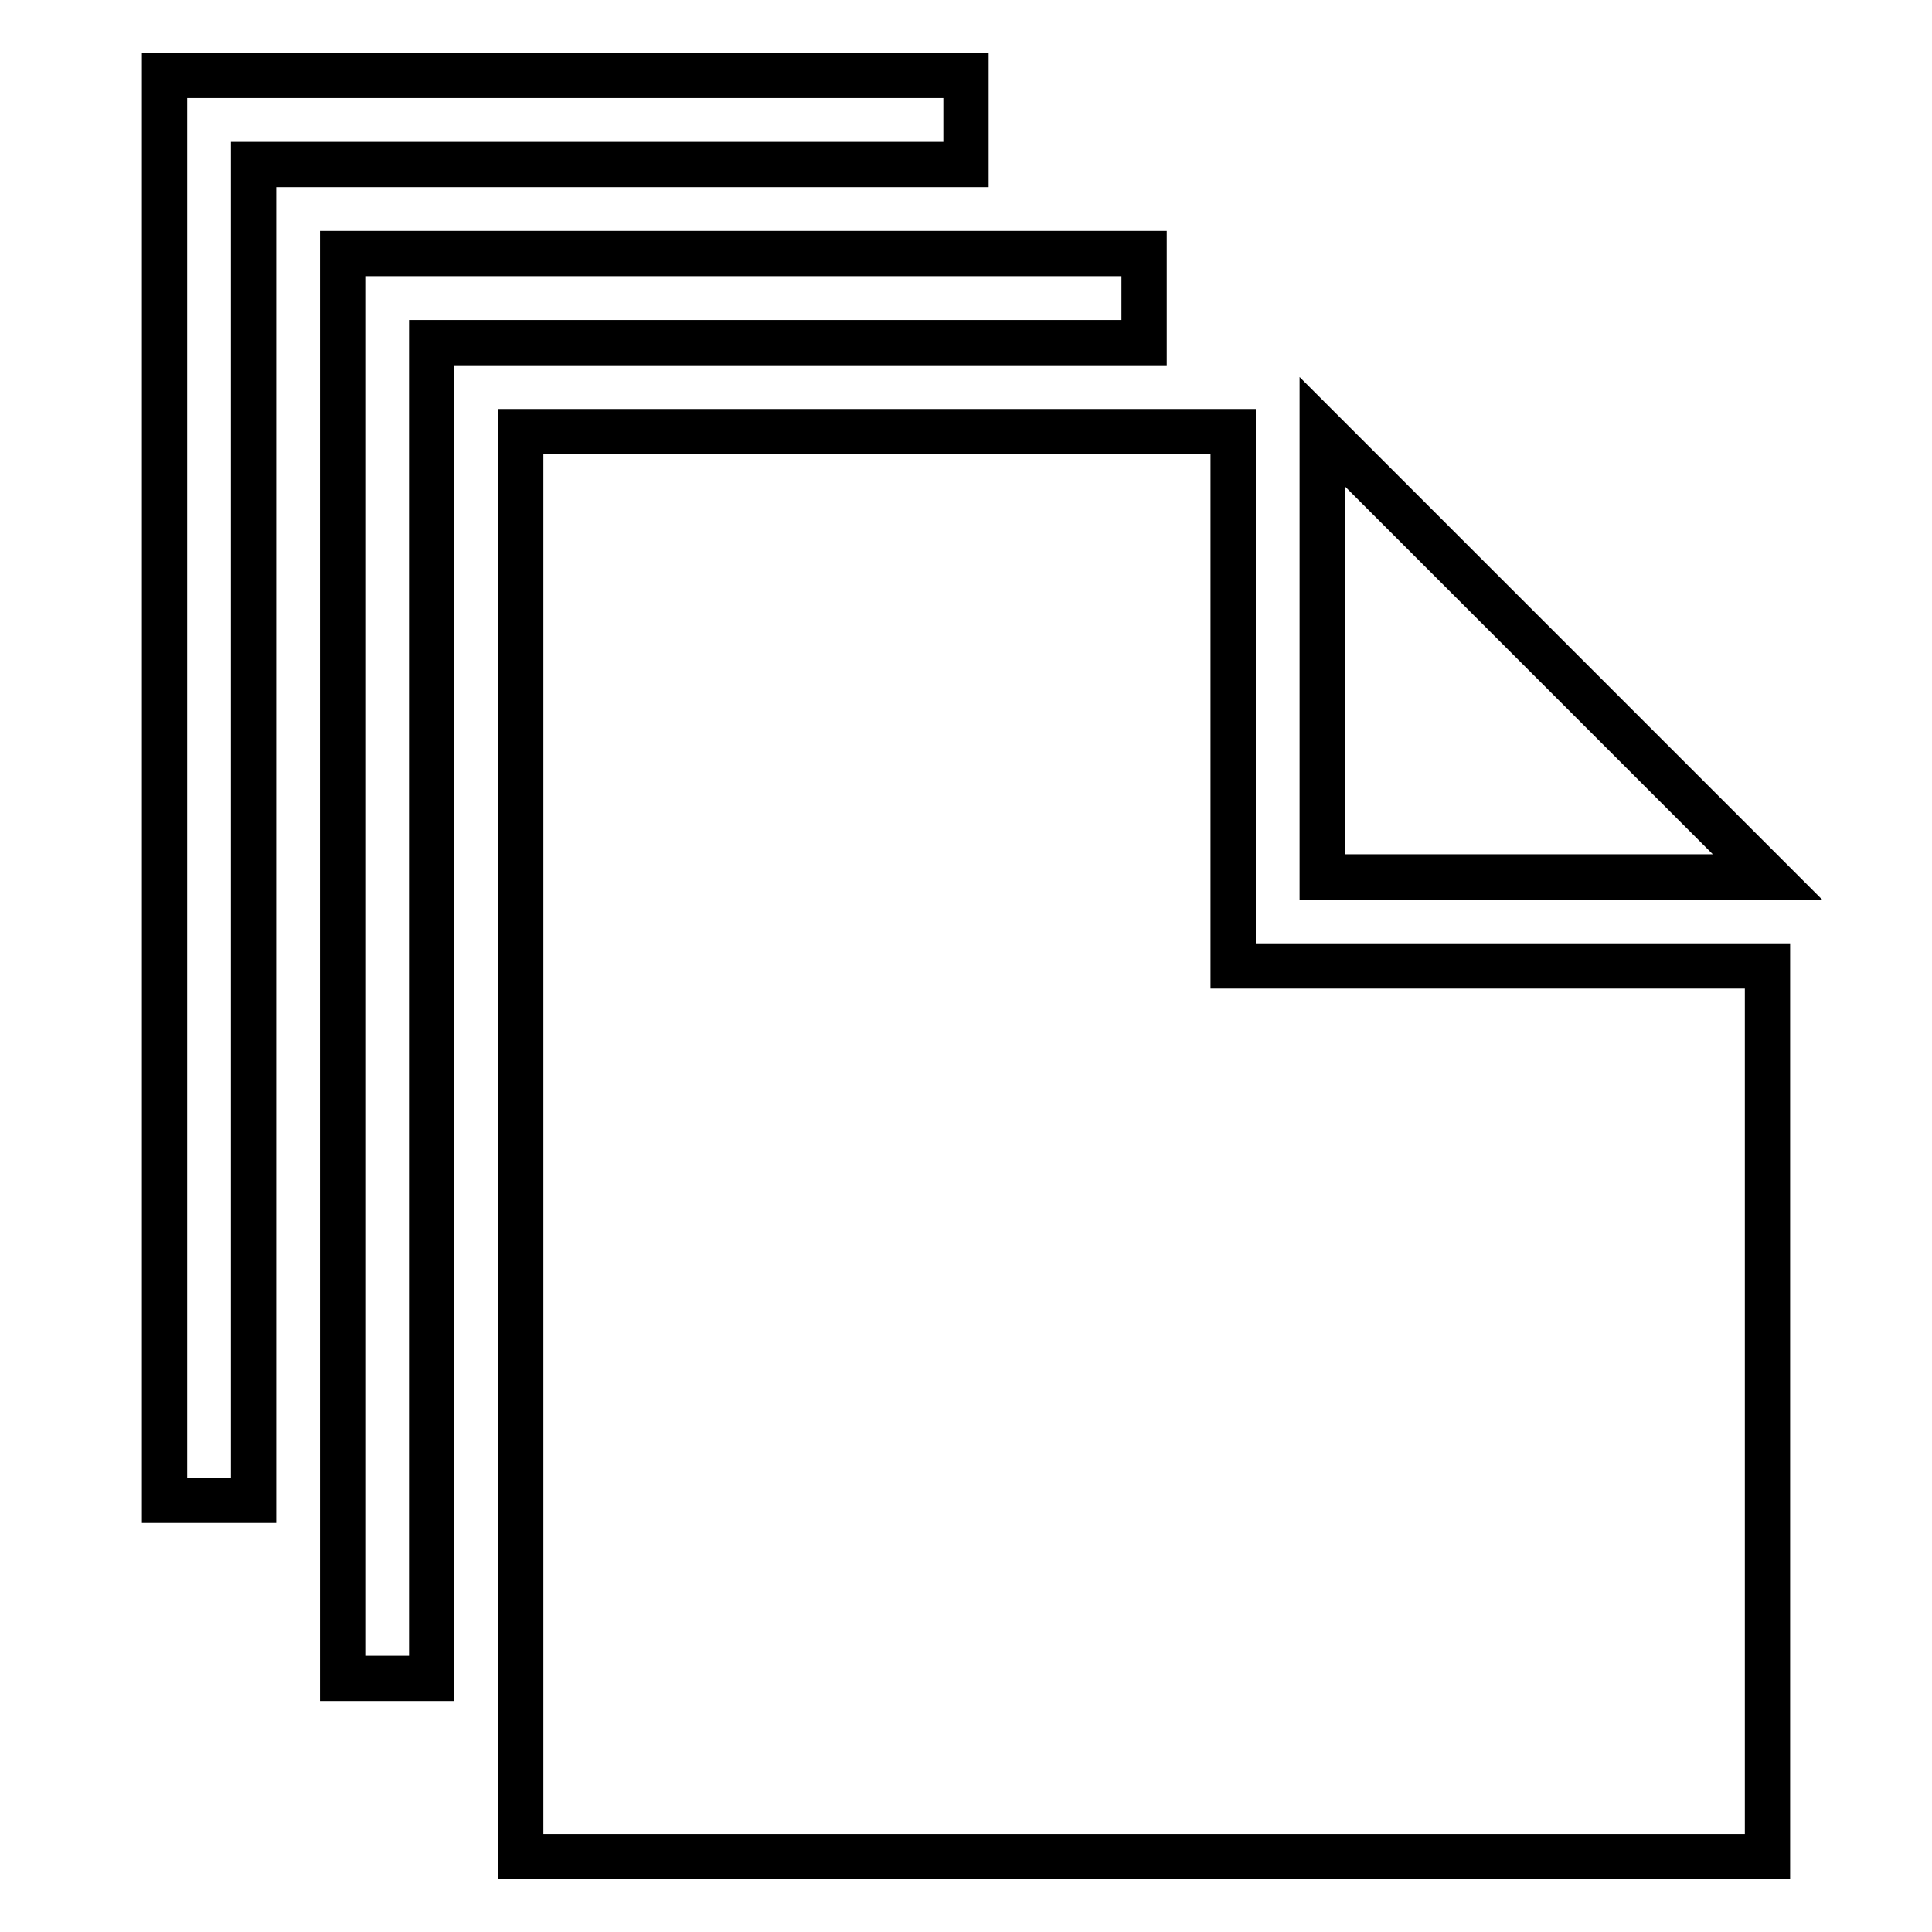
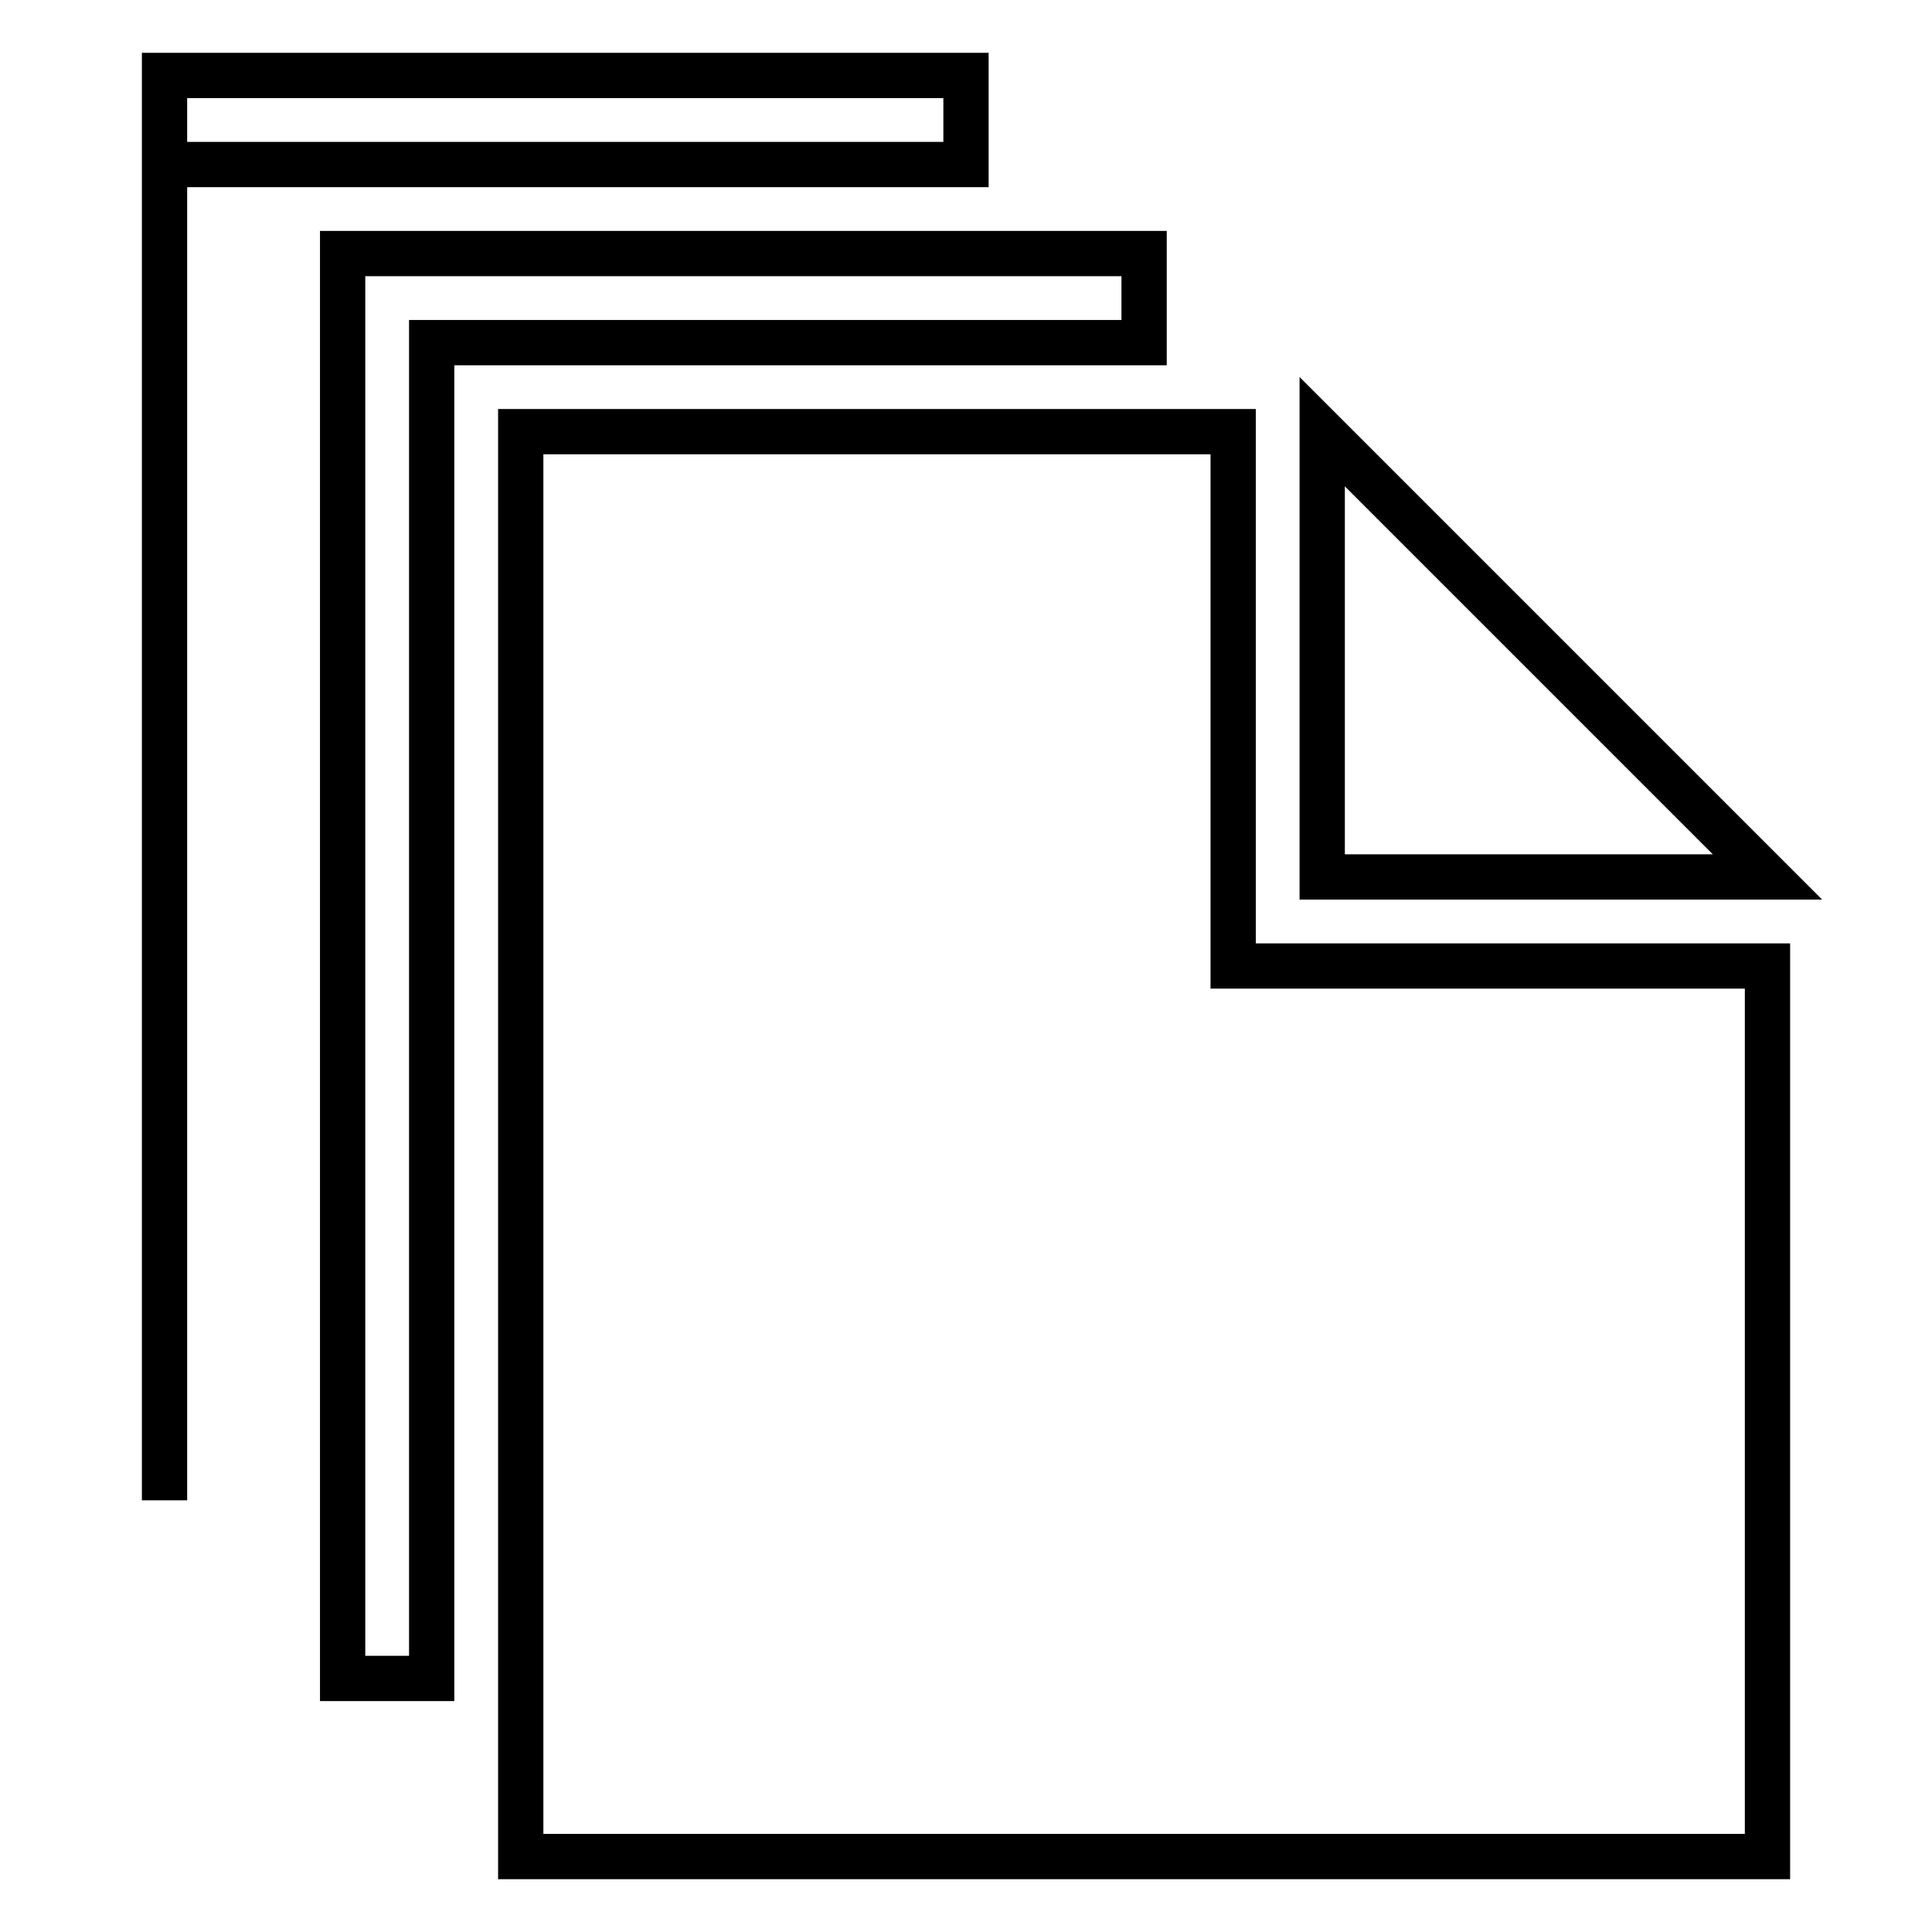
<svg xmlns="http://www.w3.org/2000/svg" version="1.1" x="0px" y="0px" viewBox="0 0 256 256" enable-background="new 0 0 256 256" xml:space="preserve">
  <g>
-     <path stroke-width="6" fill-opacity="0" stroke="#000000" d="M163.4,57.2H69V246h165.2V128h-70.8V57.2z M175.2,57.2v59h59L175.2,57.2z M151.6,33.6H45.4v188.8h11.8v-177 h94.4V33.6z M128,10H21.8v188.8h11.8v-177H128V10z" />
+     <path stroke-width="6" fill-opacity="0" stroke="#000000" d="M163.4,57.2H69V246h165.2V128h-70.8V57.2z M175.2,57.2v59h59L175.2,57.2z M151.6,33.6H45.4v188.8h11.8v-177 h94.4V33.6z M128,10H21.8v188.8v-177H128V10z" />
  </g>
</svg>